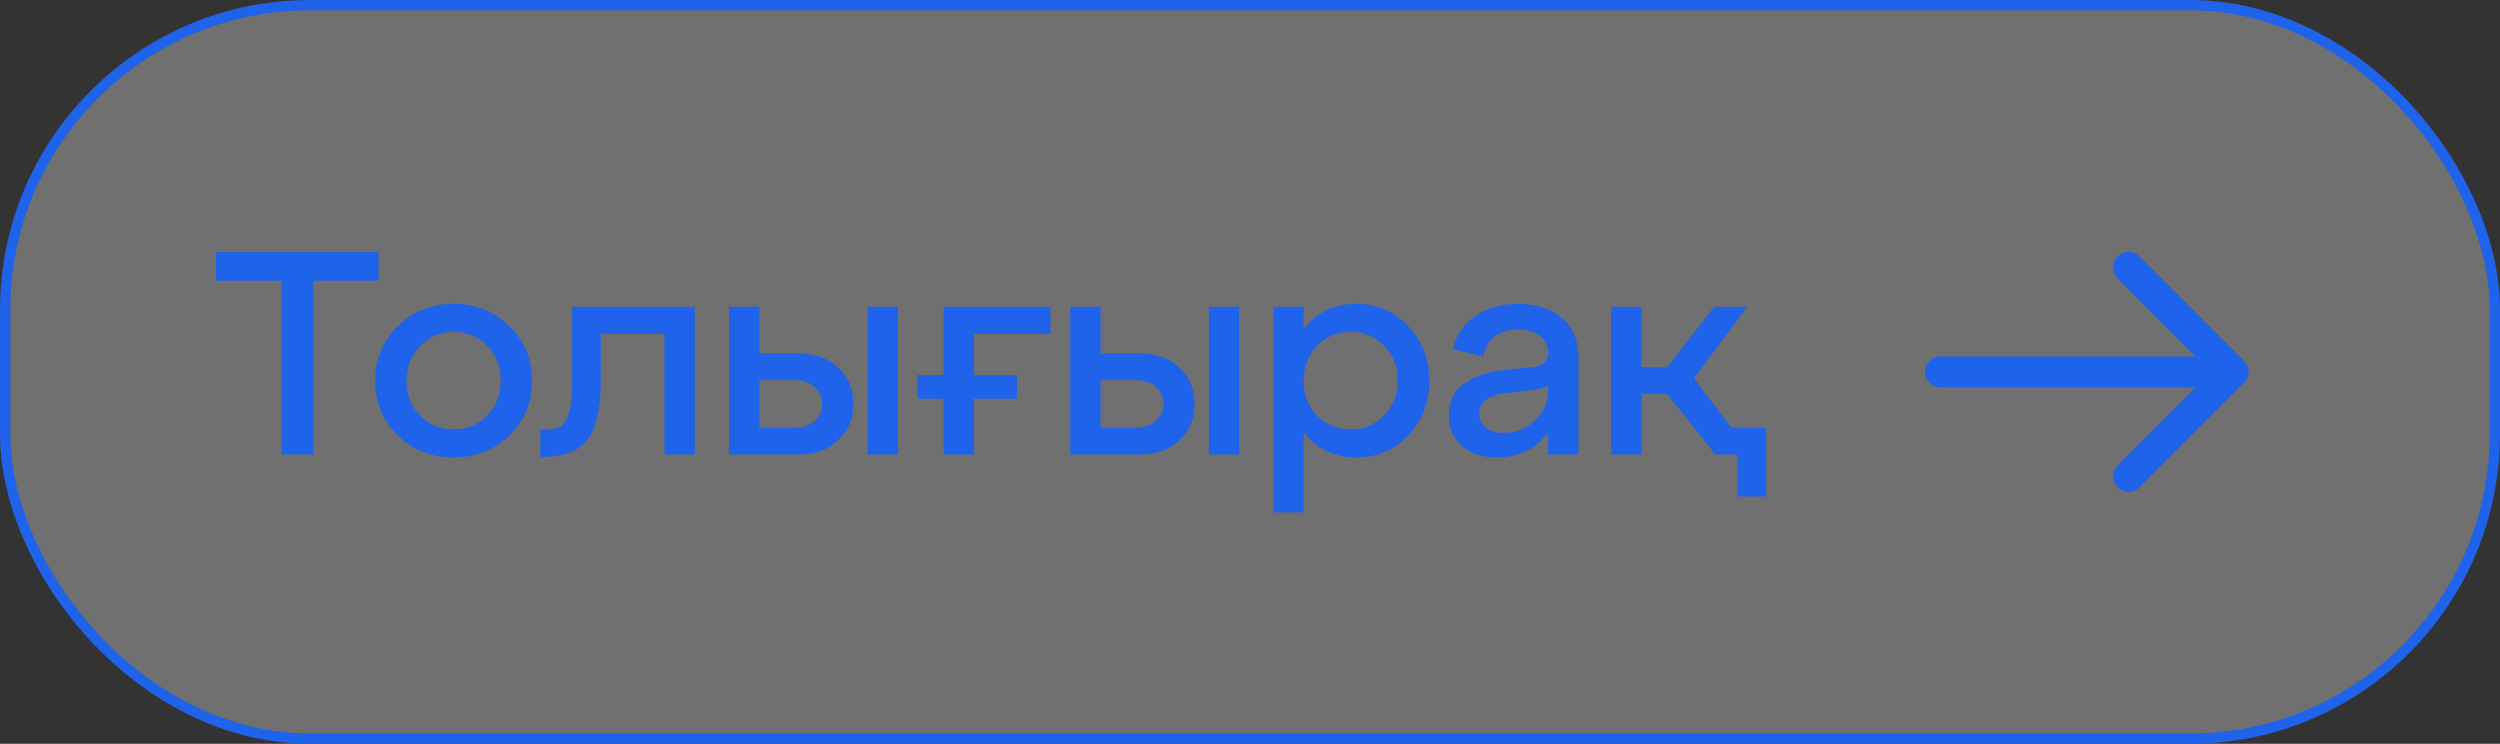
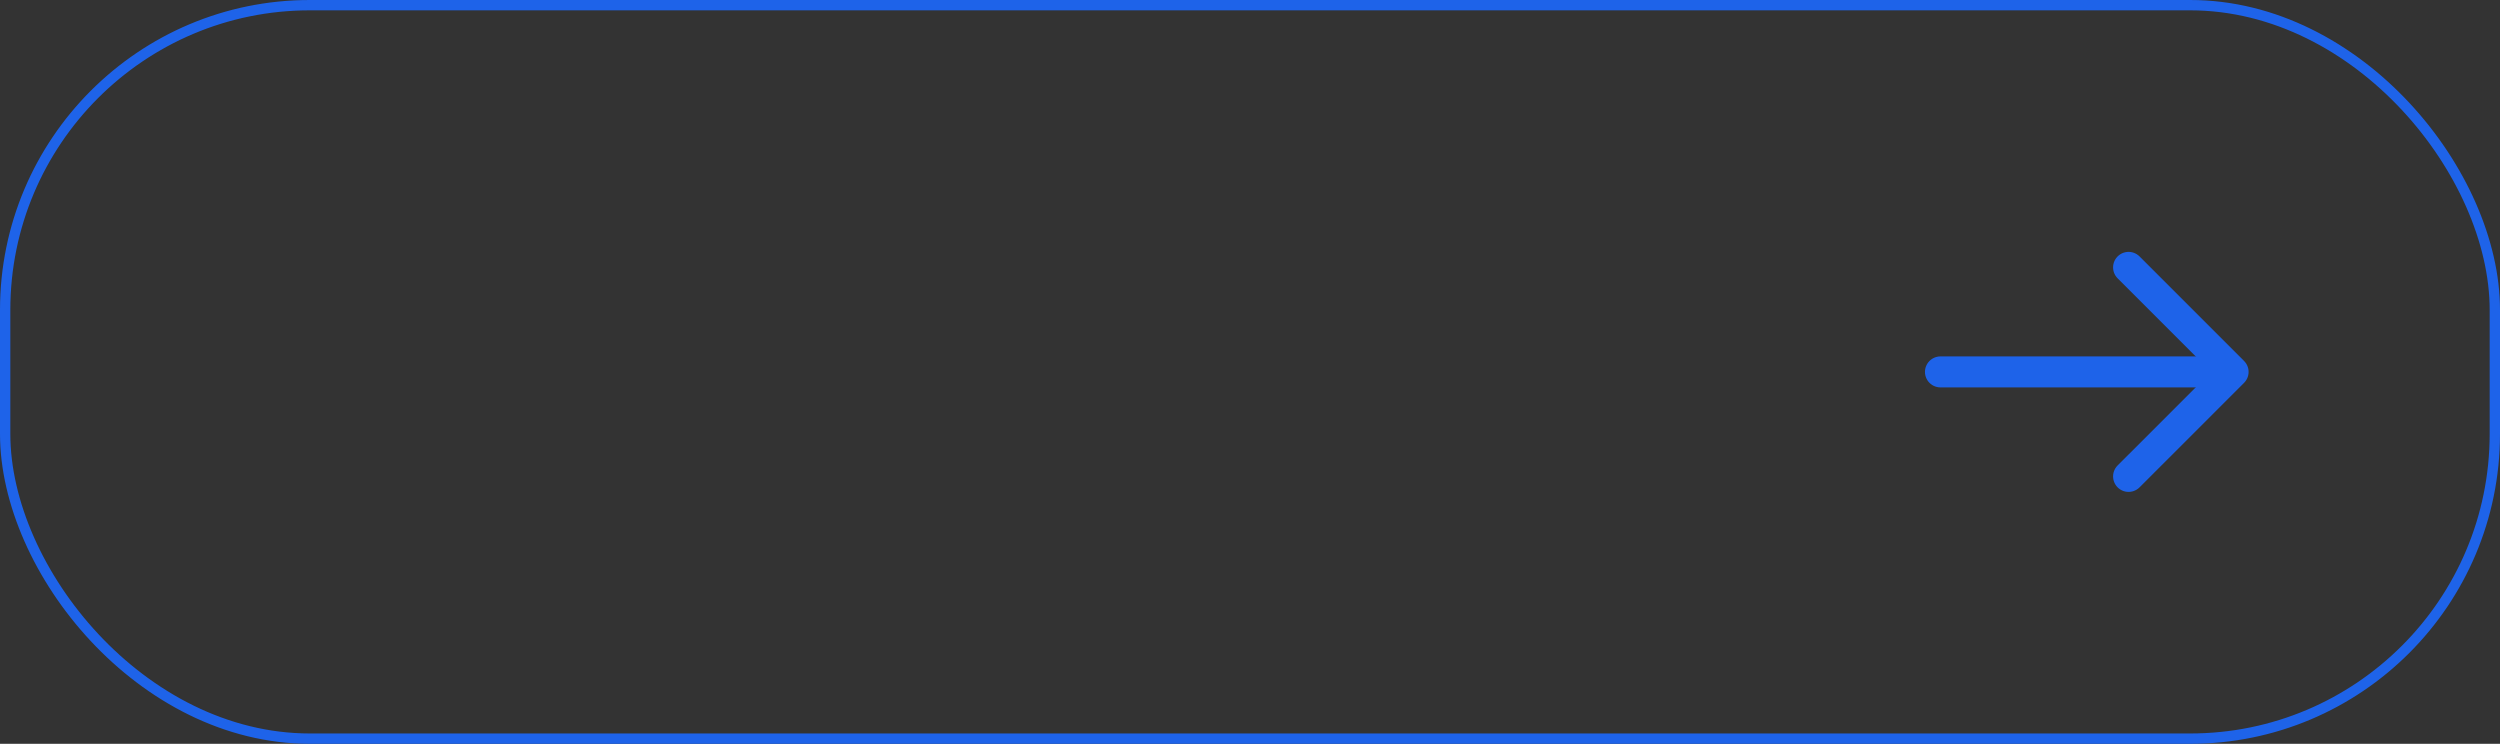
<svg xmlns="http://www.w3.org/2000/svg" width="121" height="36" viewBox="0 0 121 36" fill="none">
  <rect x="0" y="0" width="121" height="36" fill="#333333" stroke="none" />
-   <rect x="0.25" y="0.25" width="120.5" height="35.5" rx="14.75" fill="white" fill-opacity="0.3" />
  <rect x="0.25" y="0.25" width="120.5" height="35.5" rx="14.75" stroke="#1E63E9" stroke-width="0.5" />
-   <path d="M15.158 22H13.617V13.586H10.454V12.2H18.322V13.586H15.158V22ZM19.252 21.076C18.524 20.367 18.16 19.485 18.16 18.43C18.16 17.375 18.524 16.493 19.252 15.784C19.98 15.065 20.881 14.706 21.954 14.706C23.028 14.706 23.928 15.065 24.656 15.784C25.384 16.493 25.748 17.375 25.748 18.43C25.748 19.485 25.384 20.367 24.656 21.076C23.928 21.785 23.028 22.14 21.954 22.14C20.881 22.14 19.98 21.785 19.252 21.076ZM20.33 16.75C19.892 17.198 19.672 17.758 19.672 18.43C19.672 19.102 19.892 19.662 20.33 20.11C20.769 20.558 21.31 20.782 21.954 20.782C22.608 20.782 23.149 20.558 23.578 20.11C24.017 19.662 24.236 19.102 24.236 18.43C24.236 17.749 24.017 17.184 23.578 16.736C23.149 16.288 22.608 16.064 21.954 16.064C21.31 16.064 20.769 16.293 20.33 16.75ZM26.264 22.112H26.152V20.796H26.334C26.679 20.796 26.941 20.749 27.118 20.656C27.295 20.553 27.435 20.329 27.538 19.984C27.641 19.639 27.692 19.121 27.692 18.43V14.846H33.628V22H32.158V16.148H29.078V18.43C29.078 19.737 28.868 20.679 28.448 21.258C28.028 21.827 27.3 22.112 26.264 22.112ZM38.63 22H35.284V14.846H36.754V17.1H38.63C39.433 17.1 40.077 17.329 40.562 17.786C41.057 18.243 41.304 18.831 41.304 19.55C41.304 20.269 41.057 20.857 40.562 21.314C40.077 21.771 39.433 22 38.63 22ZM43.46 22H41.99V14.846H43.46V22ZM36.754 18.402V20.698H38.476C38.868 20.698 39.185 20.591 39.428 20.376C39.671 20.161 39.792 19.886 39.792 19.55C39.792 19.214 39.671 18.939 39.428 18.724C39.185 18.509 38.868 18.402 38.476 18.402H36.754ZM50.84 14.846V16.148H47.144V18.15H49.216V19.298H47.144V22H45.674V19.298H44.414V18.15H45.674V14.846H50.84ZM55.146 22H51.8V14.846H53.27V17.1H55.146C55.948 17.1 56.592 17.329 57.078 17.786C57.572 18.243 57.82 18.831 57.82 19.55C57.82 20.269 57.572 20.857 57.078 21.314C56.592 21.771 55.948 22 55.146 22ZM59.976 22H58.506V14.846H59.976V22ZM53.27 18.402V20.698H54.992C55.384 20.698 55.701 20.591 55.944 20.376C56.186 20.161 56.308 19.886 56.308 19.55C56.308 19.214 56.186 18.939 55.944 18.724C55.701 18.509 55.384 18.402 54.992 18.402H53.27ZM65.648 14.706C66.646 14.706 67.482 15.065 68.154 15.784C68.835 16.493 69.176 17.375 69.176 18.43C69.176 19.485 68.835 20.367 68.154 21.076C67.482 21.785 66.646 22.14 65.648 22.14C64.584 22.14 63.734 21.739 63.1 20.936V24.8H61.63V14.846H63.1V15.91C63.734 15.107 64.584 14.706 65.648 14.706ZM65.382 20.782C66.026 20.782 66.562 20.558 66.992 20.11C67.43 19.662 67.65 19.102 67.65 18.43C67.65 17.749 67.43 17.184 66.992 16.736C66.562 16.288 66.026 16.064 65.382 16.064C64.728 16.064 64.182 16.288 63.744 16.736C63.314 17.184 63.1 17.749 63.1 18.43C63.1 19.102 63.314 19.662 63.744 20.11C64.182 20.558 64.728 20.782 65.382 20.782ZM73.484 14.706C74.342 14.706 75.042 14.93 75.584 15.378C76.125 15.826 76.396 16.47 76.396 17.31V22H74.926V20.936C74.338 21.739 73.507 22.14 72.434 22.14C71.752 22.14 71.197 21.958 70.768 21.594C70.338 21.23 70.124 20.745 70.124 20.138C70.124 19.438 70.371 18.915 70.866 18.57C71.36 18.215 71.99 17.996 72.756 17.912L74.142 17.772C74.664 17.725 74.926 17.492 74.926 17.072C74.926 16.727 74.79 16.451 74.52 16.246C74.258 16.041 73.913 15.938 73.484 15.938C73.045 15.938 72.672 16.05 72.364 16.274C72.065 16.498 71.874 16.825 71.79 17.254L70.334 16.904C70.464 16.232 70.814 15.7 71.384 15.308C71.953 14.907 72.653 14.706 73.484 14.706ZM72.756 20.95C73.362 20.95 73.876 20.749 74.296 20.348C74.716 19.937 74.926 19.461 74.926 18.92V18.64C74.804 18.752 74.534 18.831 74.114 18.878L72.756 19.046C72.401 19.093 72.116 19.2 71.902 19.368C71.696 19.527 71.594 19.746 71.594 20.026C71.594 20.306 71.696 20.53 71.902 20.698C72.116 20.866 72.401 20.95 72.756 20.95ZM81.985 18.318L83.805 20.698H85.485V24.03H84.085V22H83.021L80.697 19.074H79.451V22H77.981V14.846H79.451V17.772H80.697L82.965 14.846H84.575L81.985 18.318Z" fill="#1E63E9" />
  <path d="M103.023 12.941L108.082 18L103.023 23.058" stroke="#1E63E9" stroke-width="1.5" stroke-miterlimit="10" stroke-linecap="round" stroke-linejoin="round" />
  <path d="M93.918 18H107.943" stroke="#1E63E9" stroke-width="1.5" stroke-miterlimit="10" stroke-linecap="round" stroke-linejoin="round" />
</svg>